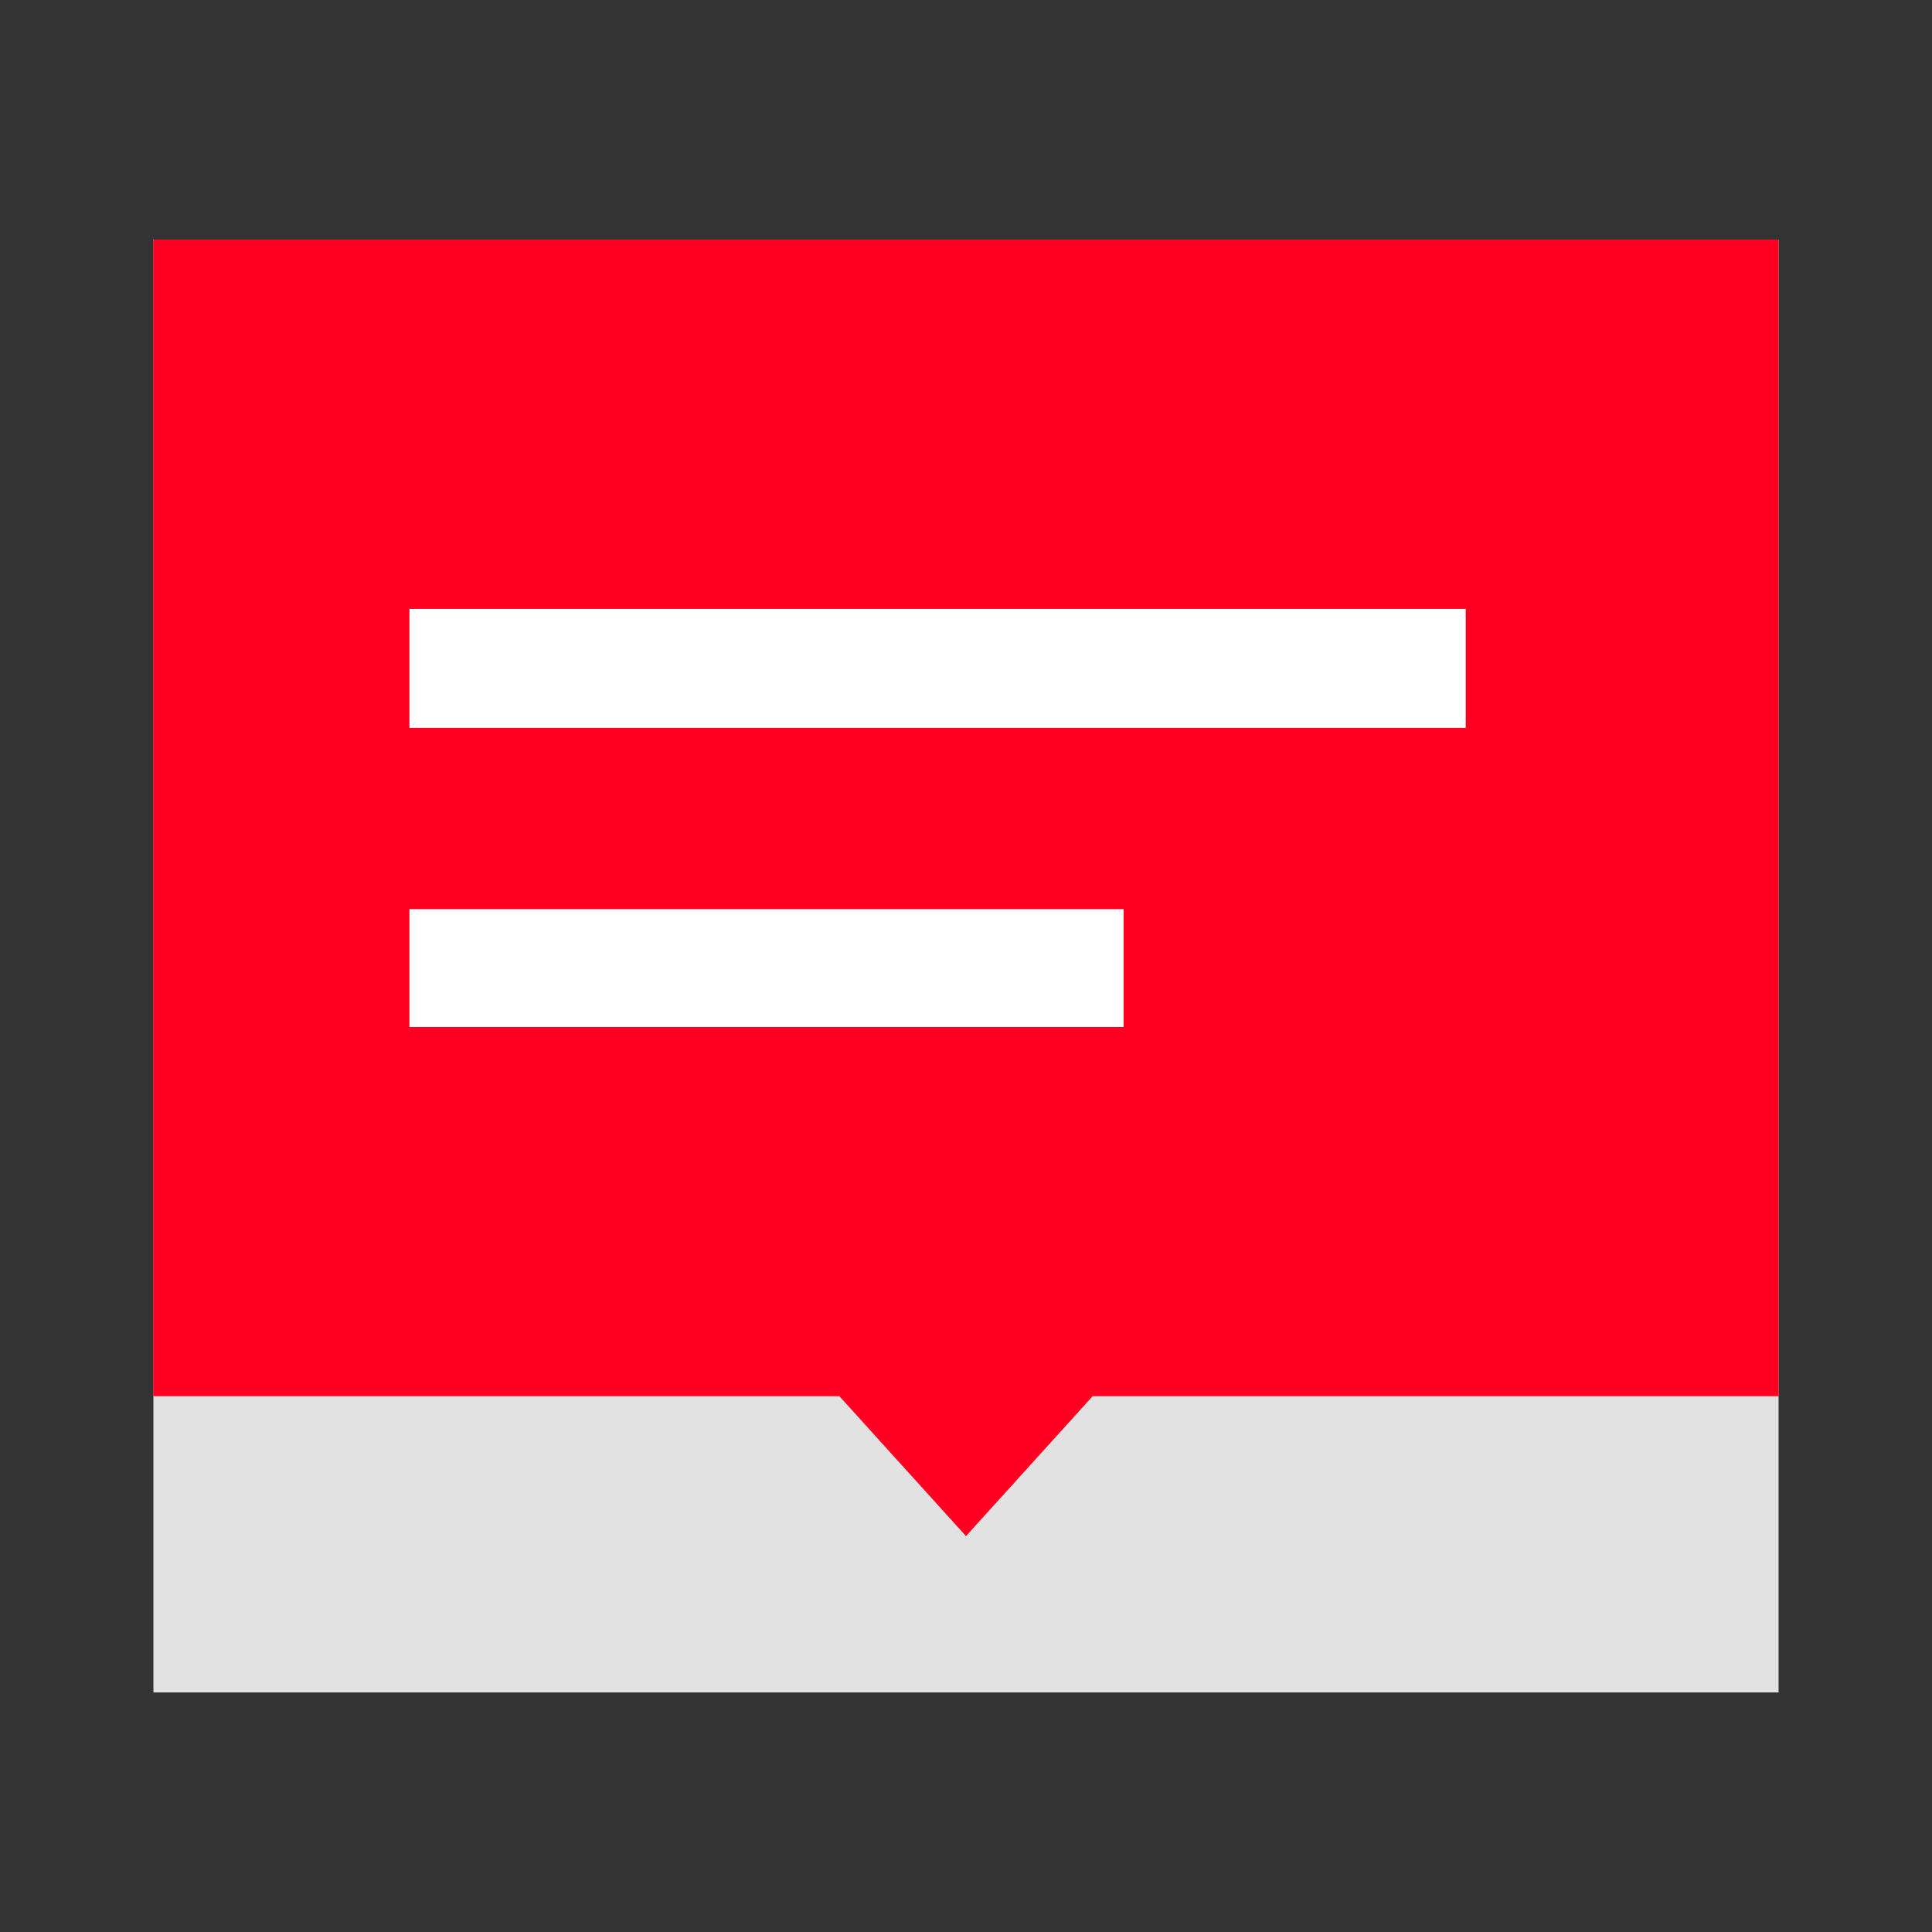
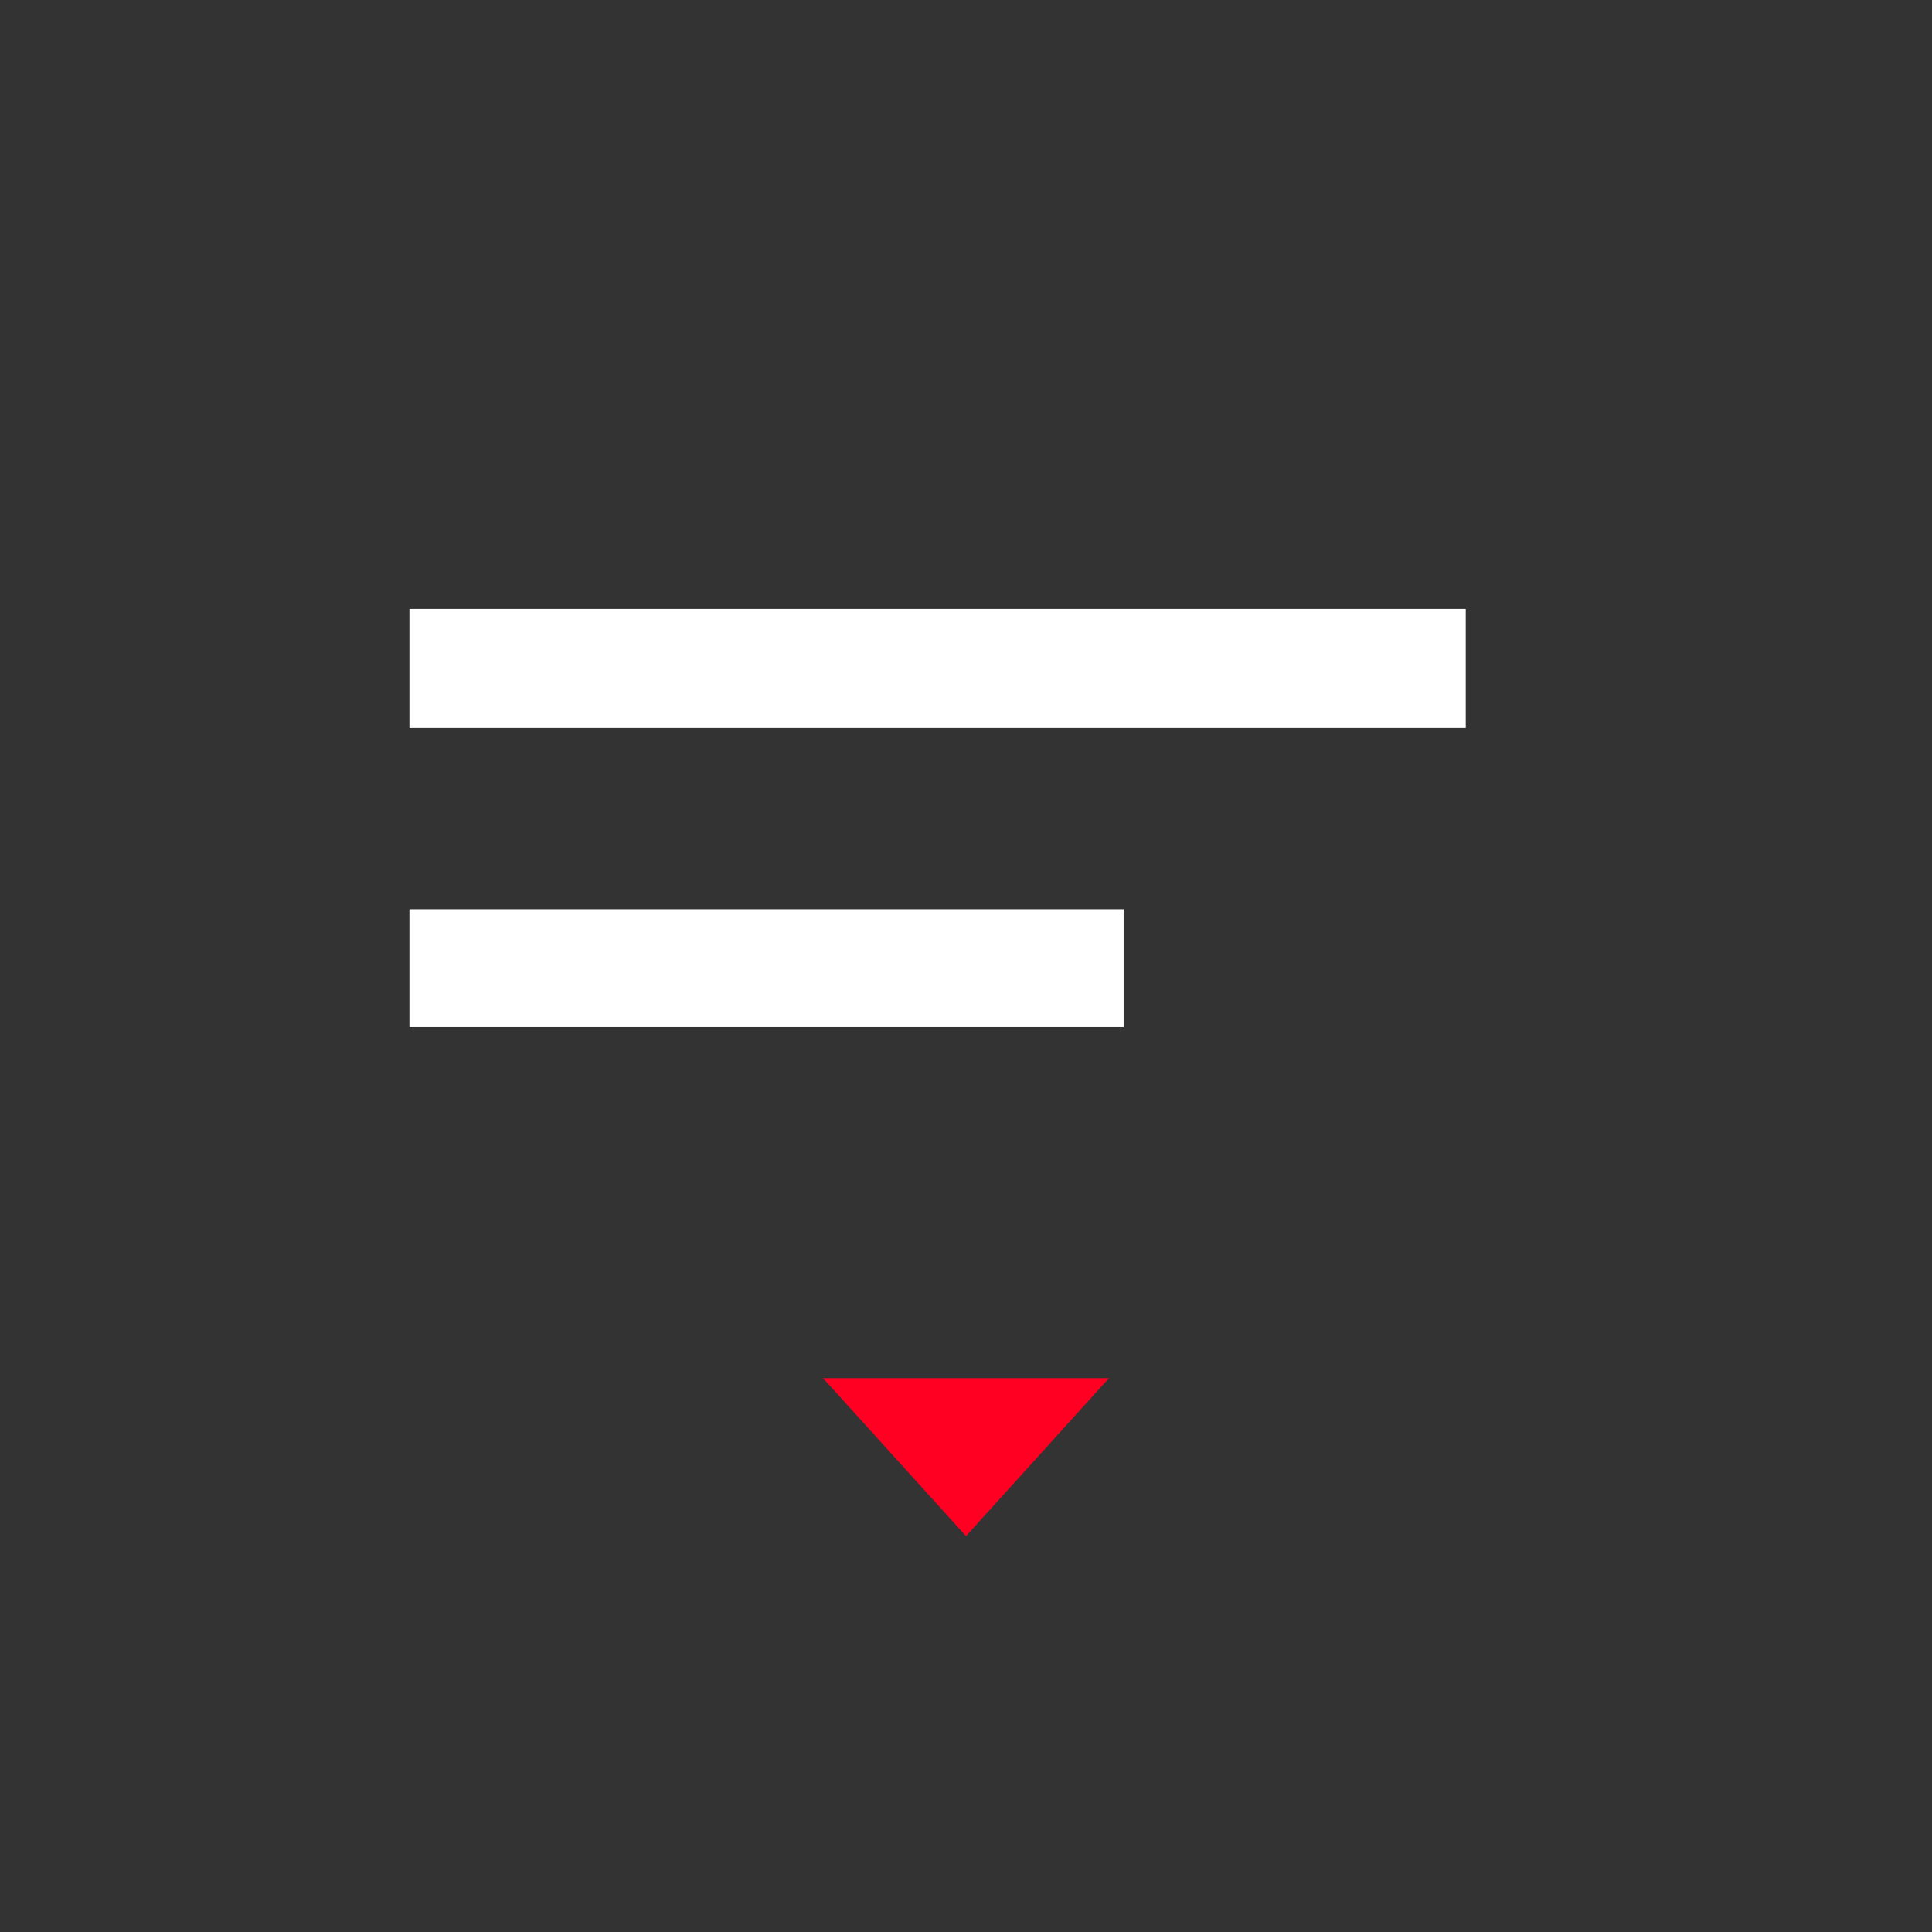
<svg xmlns="http://www.w3.org/2000/svg" id="Layer_4" data-name="Layer 4" viewBox="0 0 120 120">
  <rect x="0" y="0" width="120" height="120" fill="#333333" stroke="none" />
  <defs>
    <style>
      .cls-1 {
        fill: #fff;
      }

      .cls-2 {
        fill: #e2e2e2;
      }

      .cls-3 {
        fill: #f02;
      }
    </style>
  </defs>
-   <rect class="cls-2" x="9.53" y="14.88" width="100.94" height="90.24" />
-   <path class="cls-3" d="M9.59,14.88h100.88v71.84H9.59s-.07-.03-.07-.07V14.95s.03-.07.07-.07Z" />
  <polygon class="cls-3" points="60 95.41 51.12 85.6 68.88 85.6 60 95.41" />
  <rect class="cls-1" x="25.43" y="37.82" width="65.61" height="7.39" />
  <rect class="cls-1" x="25.43" y="56.47" width="44.36" height="7.32" />
</svg>